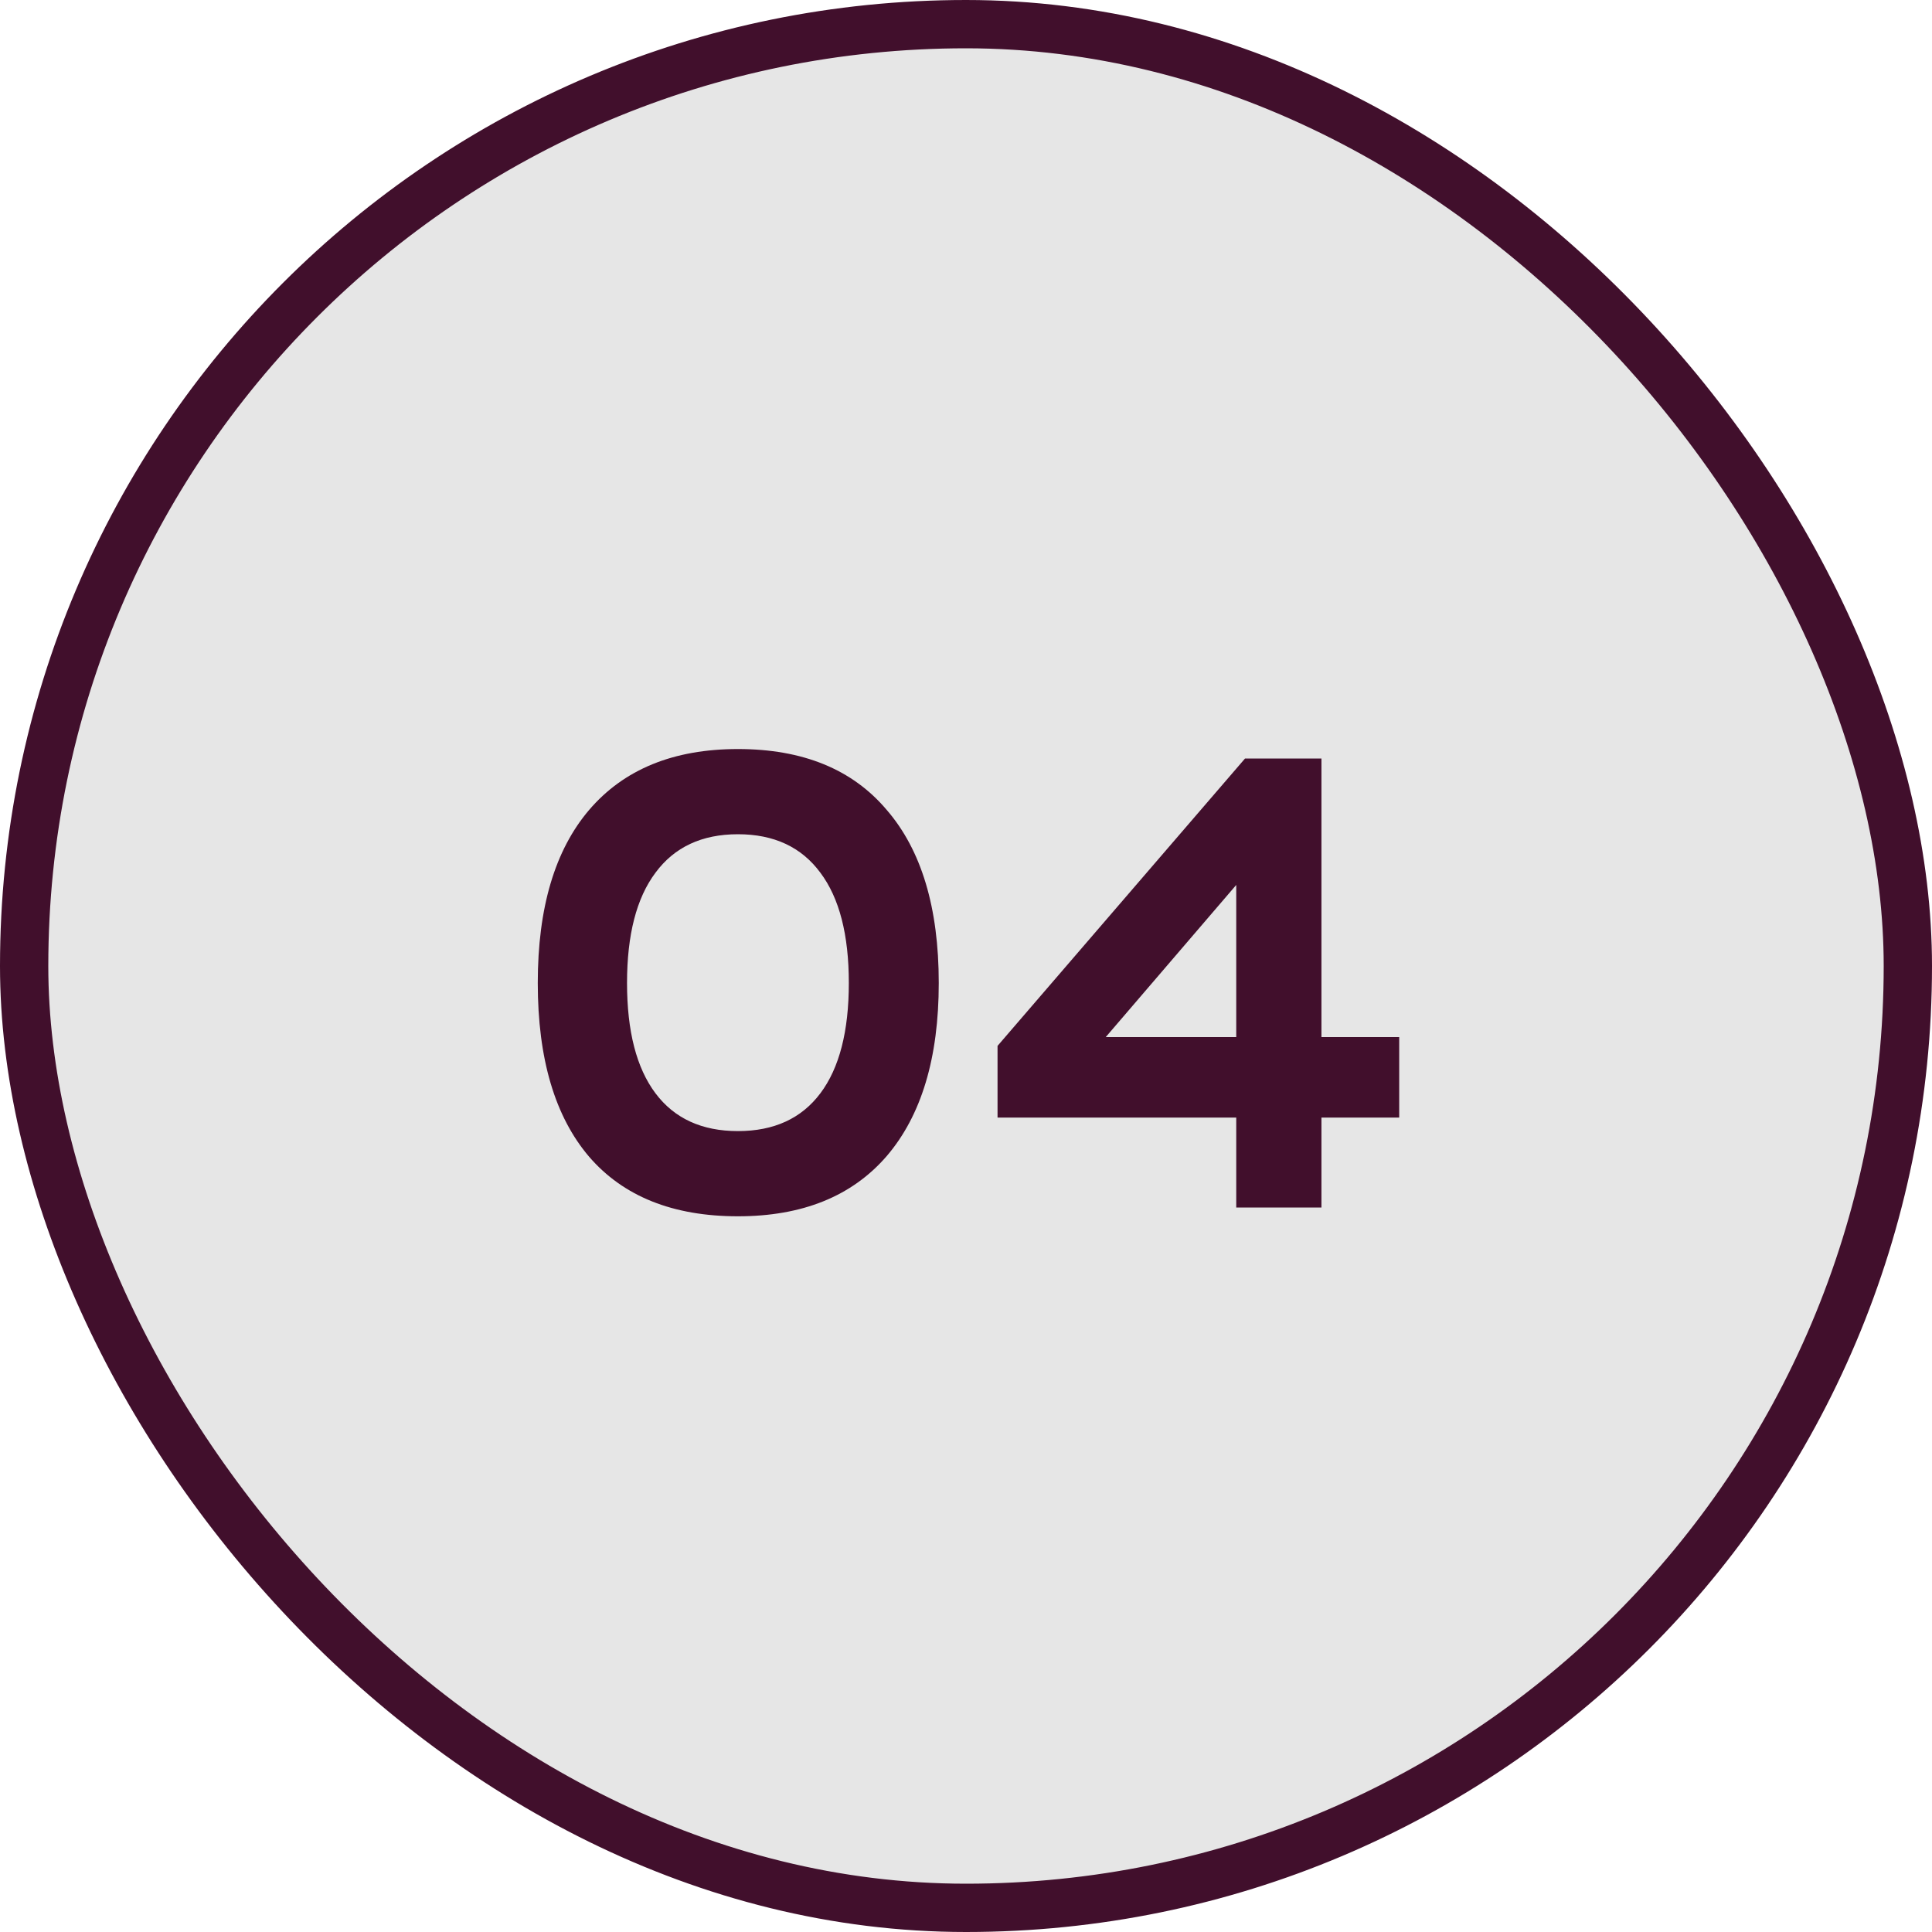
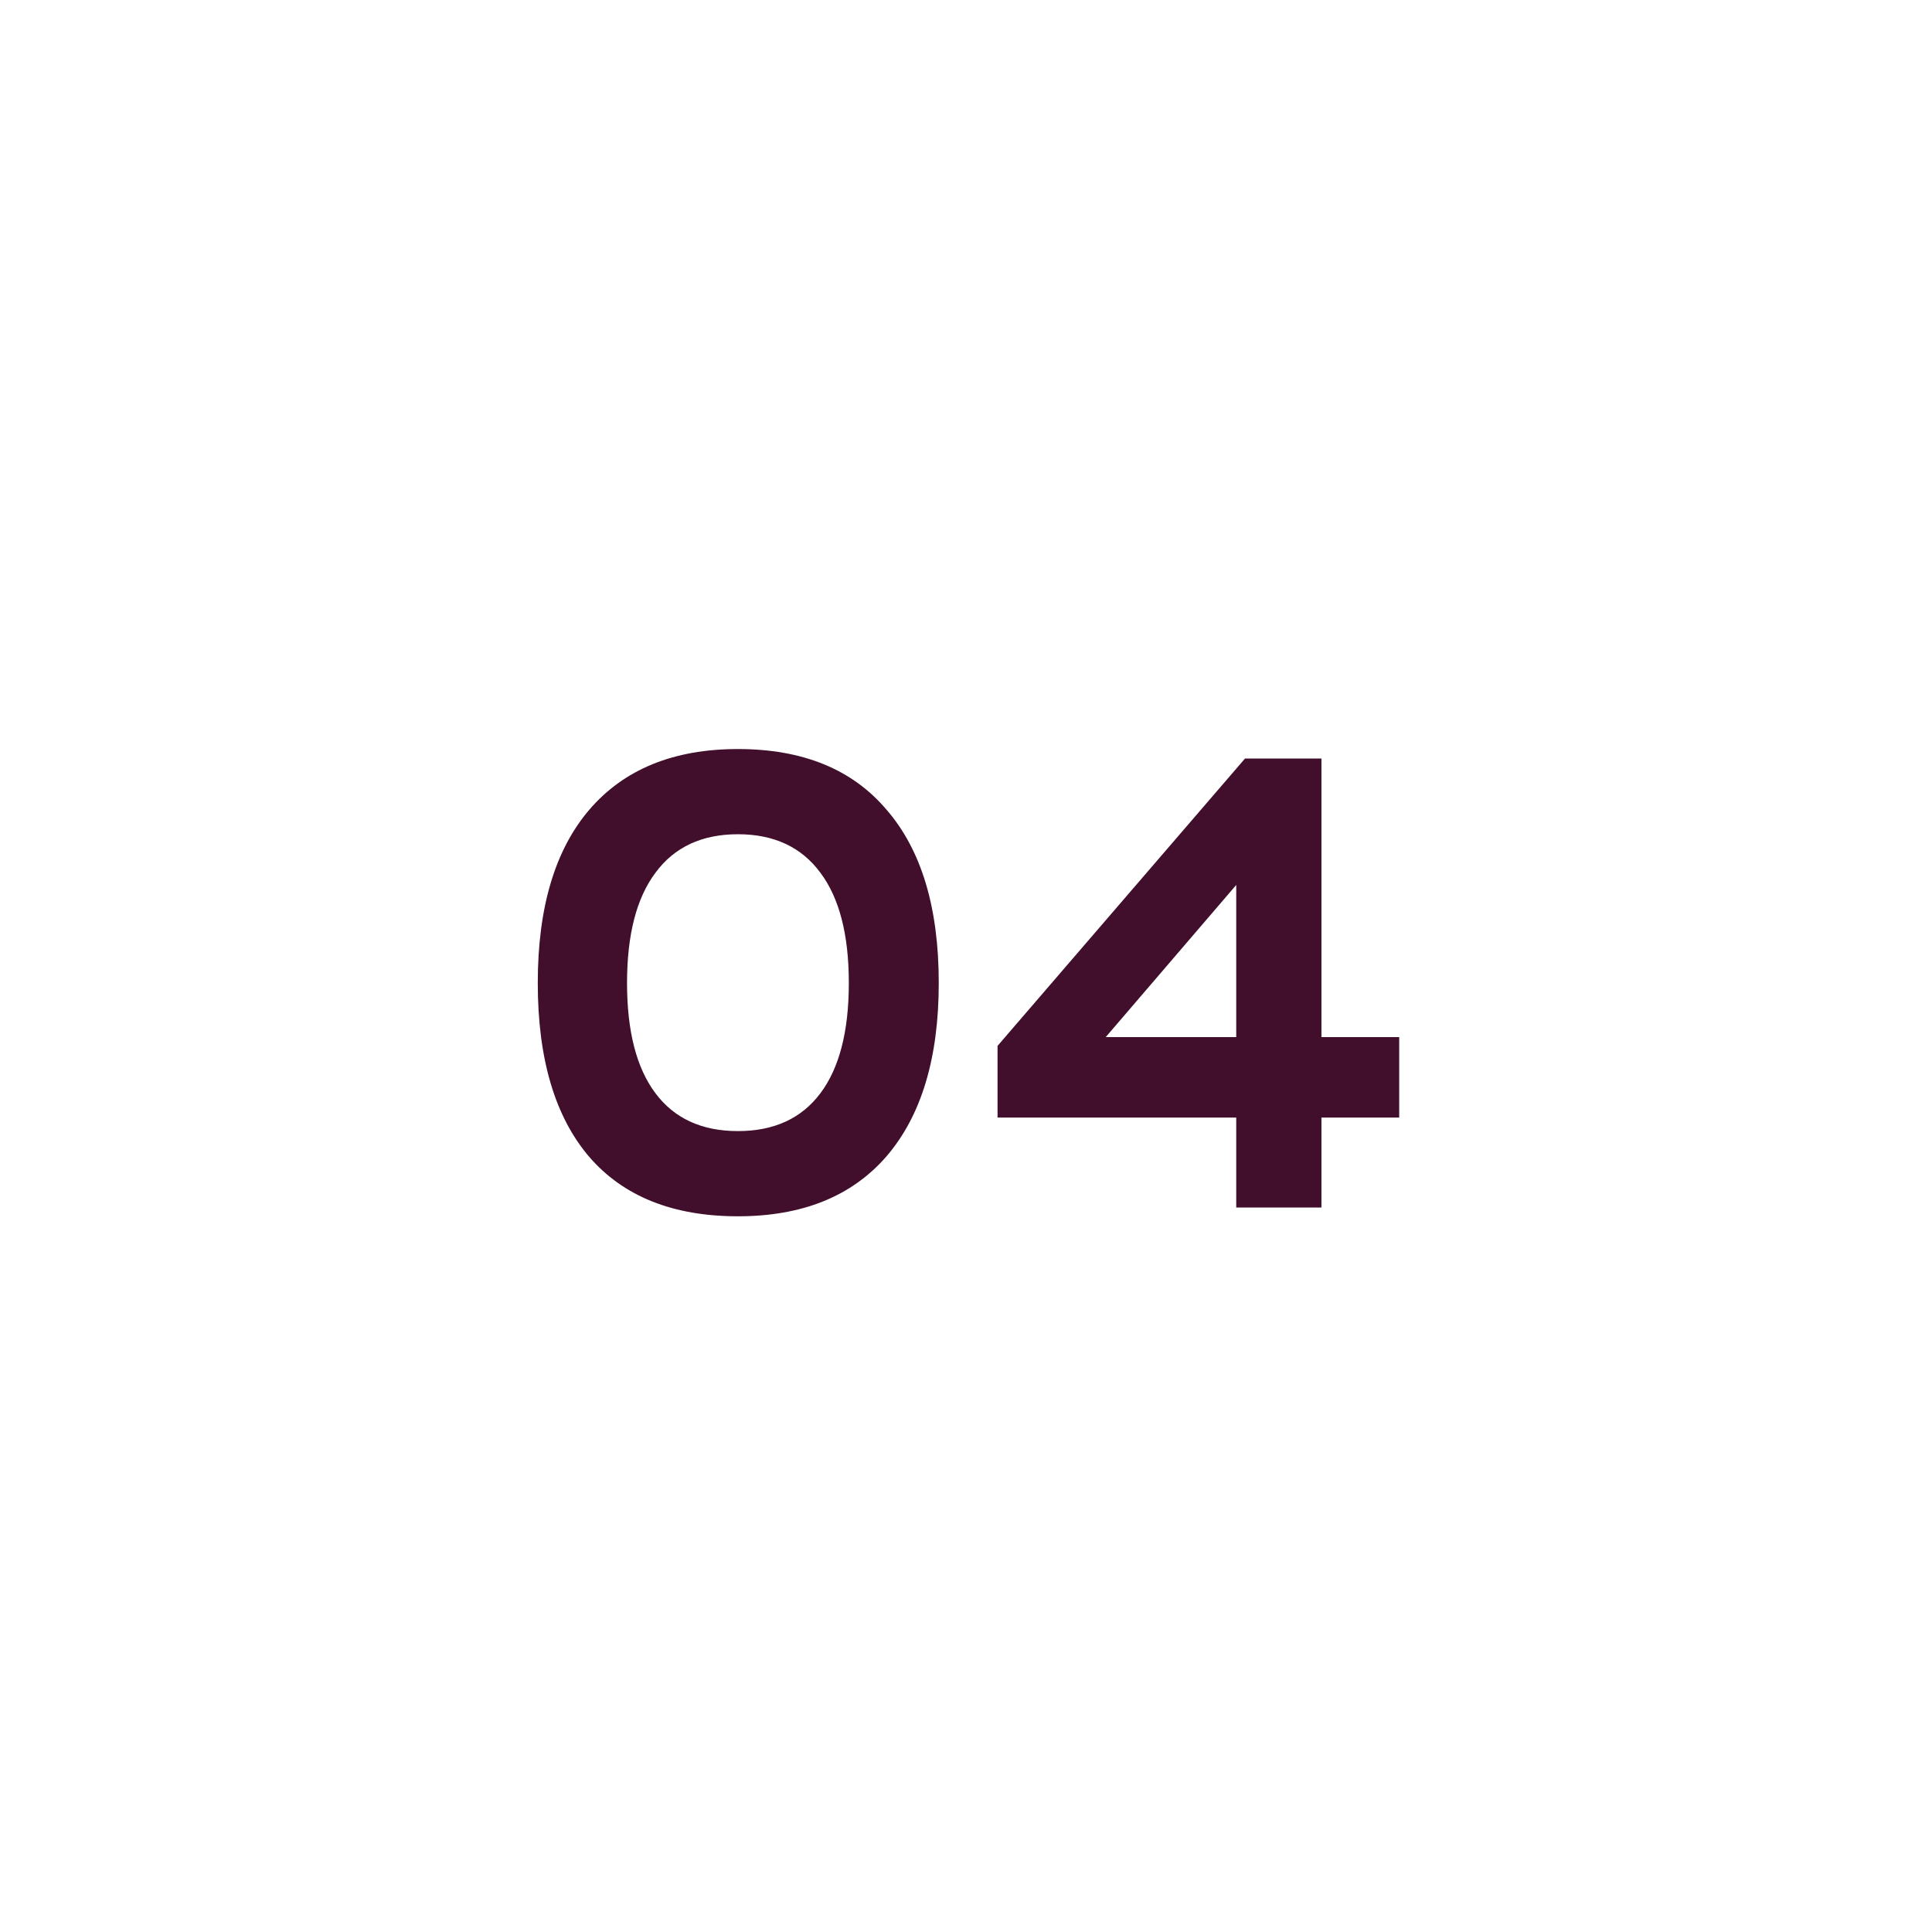
<svg xmlns="http://www.w3.org/2000/svg" width="40" height="40" viewBox="0 0 40 40" fill="none">
-   <rect x="0.5" y="0.5" width="39" height="39" rx="19.5" fill="#E6E6E6" />
-   <rect x="0.5" y="0.5" width="39" height="39" rx="19.5" stroke="#410F2C" />
  <path d="M15.278 25.182C13.934 25.182 12.907 24.771 12.198 23.95C11.489 23.119 11.134 21.92 11.134 20.352C11.134 18.793 11.489 17.599 12.198 16.768C12.917 15.928 13.943 15.508 15.278 15.508C16.622 15.508 17.649 15.928 18.358 16.768C19.077 17.599 19.436 18.793 19.436 20.352C19.436 21.901 19.077 23.096 18.358 23.936C17.639 24.767 16.613 25.182 15.278 25.182ZM12.982 20.352C12.982 21.351 13.178 22.111 13.57 22.634C13.962 23.157 14.531 23.418 15.278 23.418C16.025 23.418 16.594 23.157 16.986 22.634C17.378 22.111 17.574 21.351 17.574 20.352C17.574 19.353 17.378 18.593 16.986 18.07C16.594 17.538 16.025 17.272 15.278 17.272C14.531 17.272 13.962 17.538 13.57 18.07C13.178 18.593 12.982 19.353 12.982 20.352ZM27.359 21.472H28.969V23.138H27.359V25H25.595V23.138H20.653V21.654L25.777 15.704H27.359V21.472ZM25.595 21.472V18.322L22.893 21.472H25.595Z" fill="#410F2C" />
</svg>